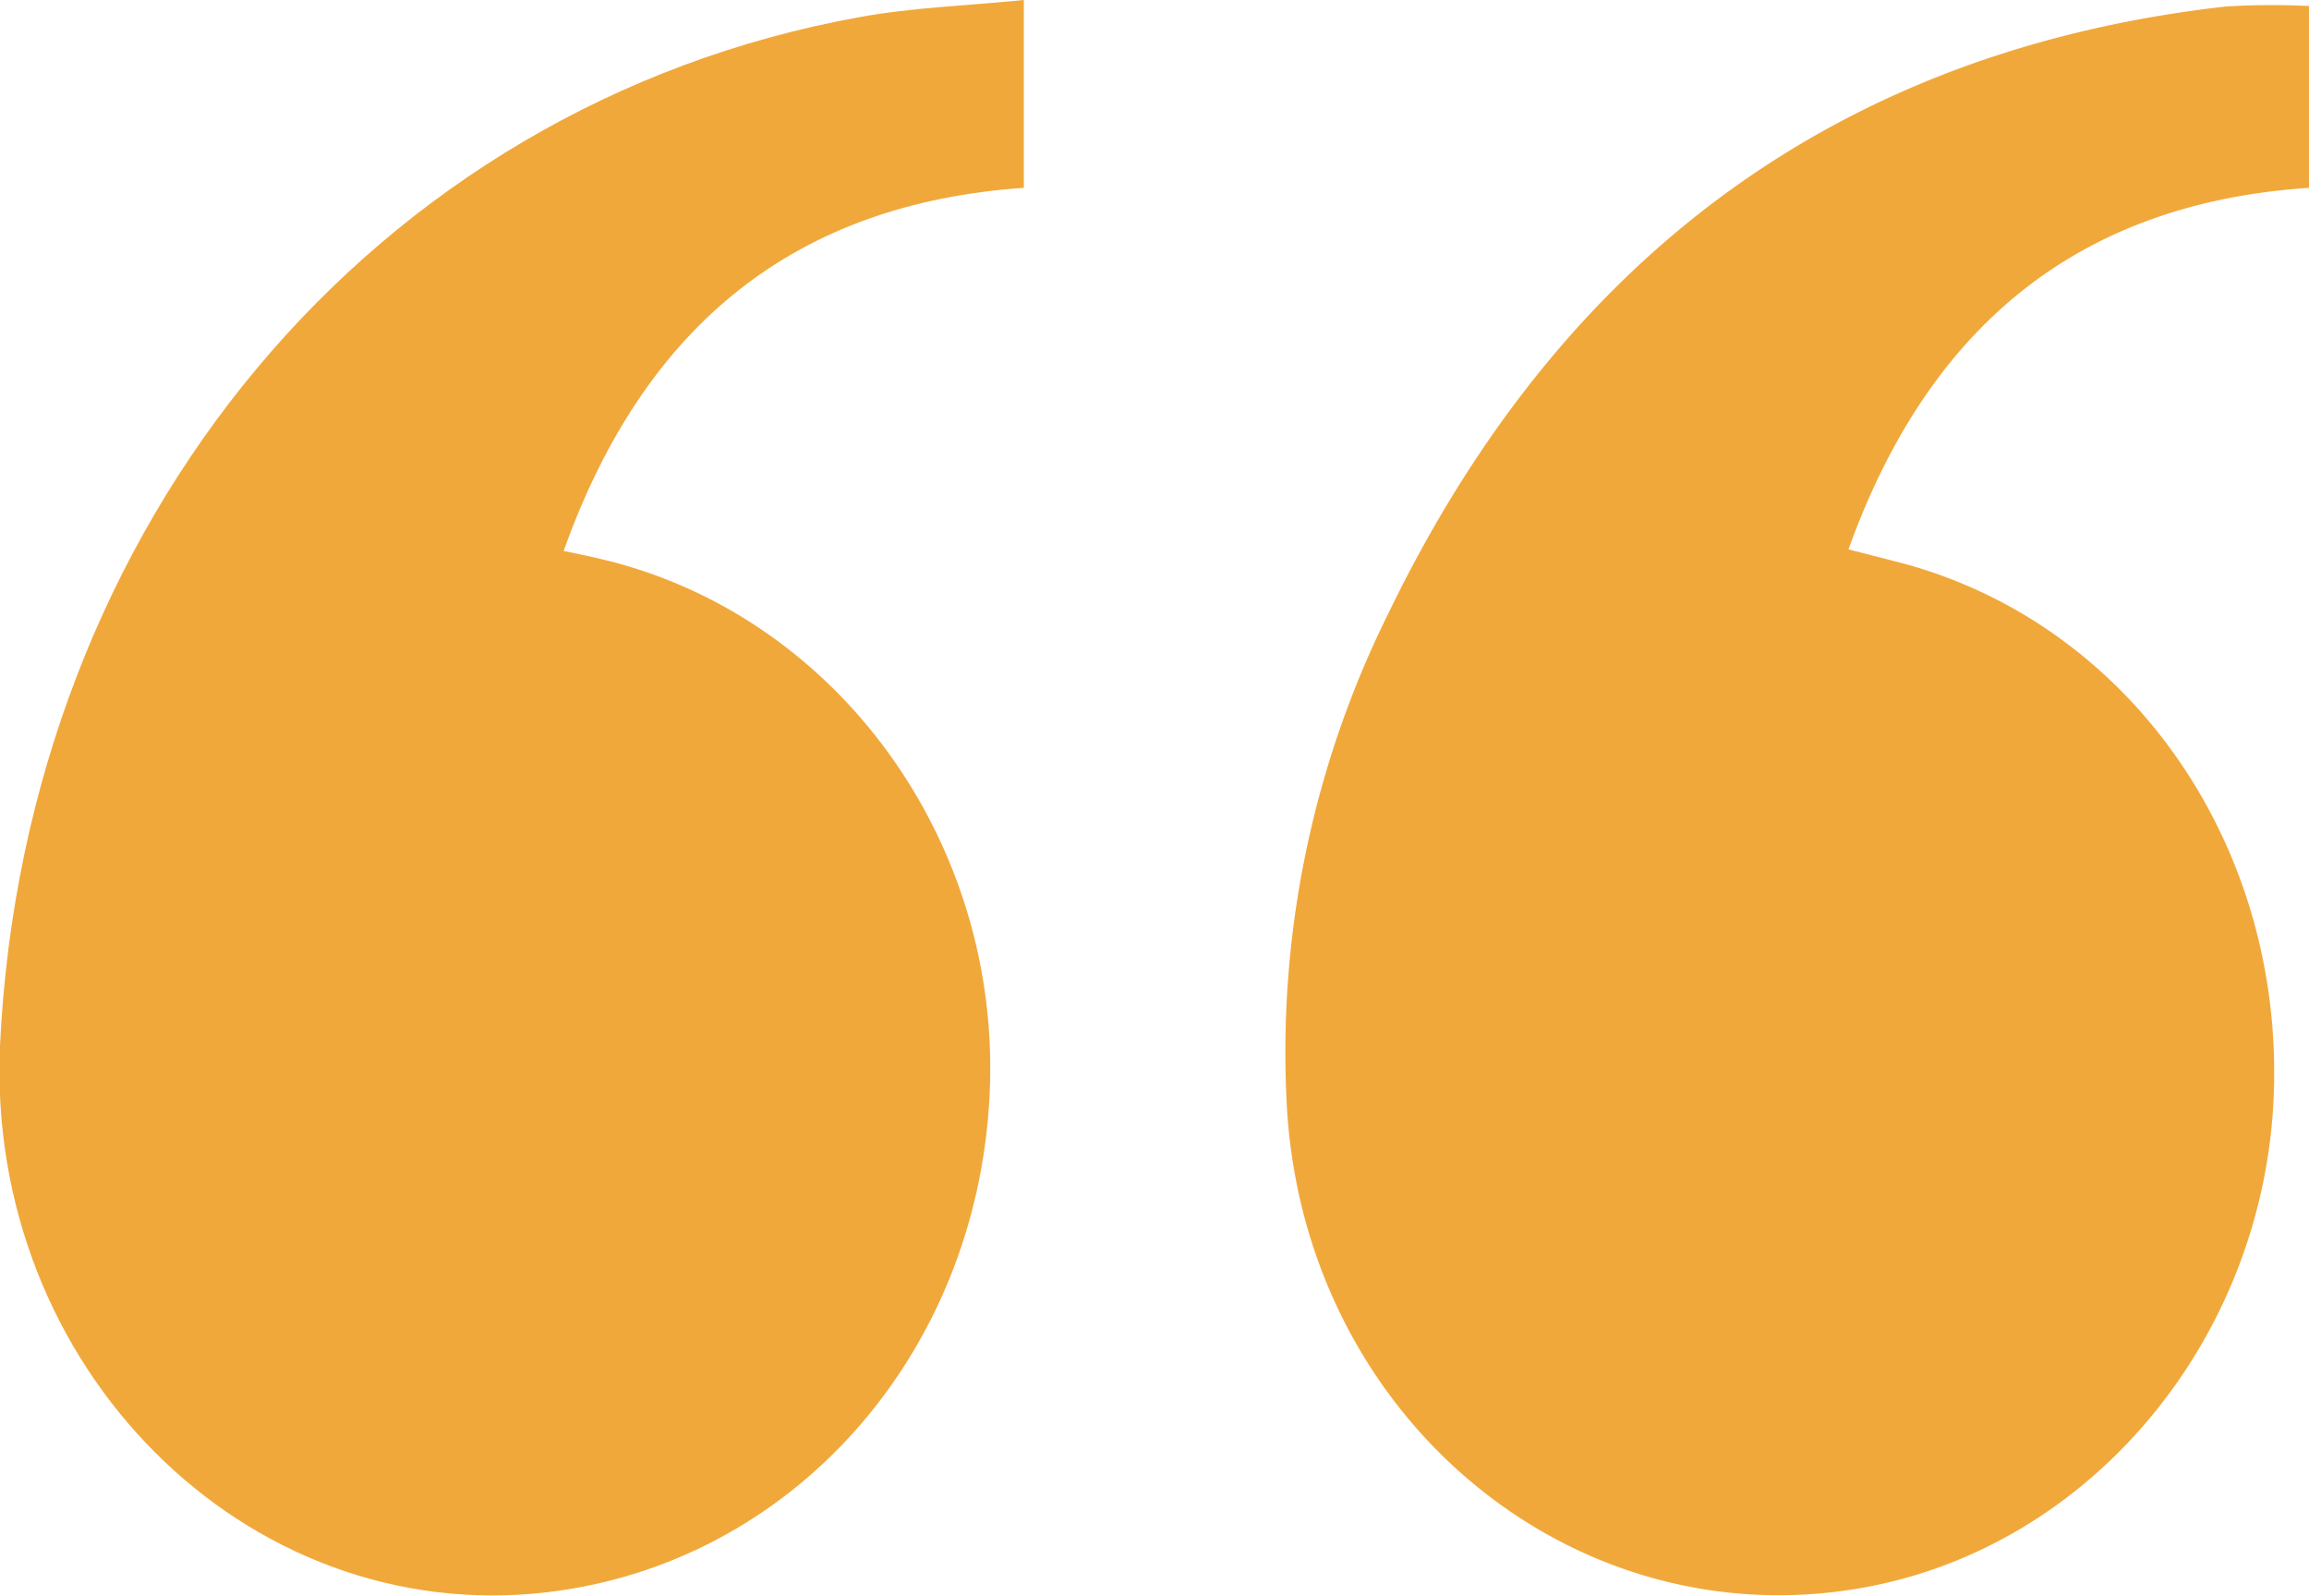
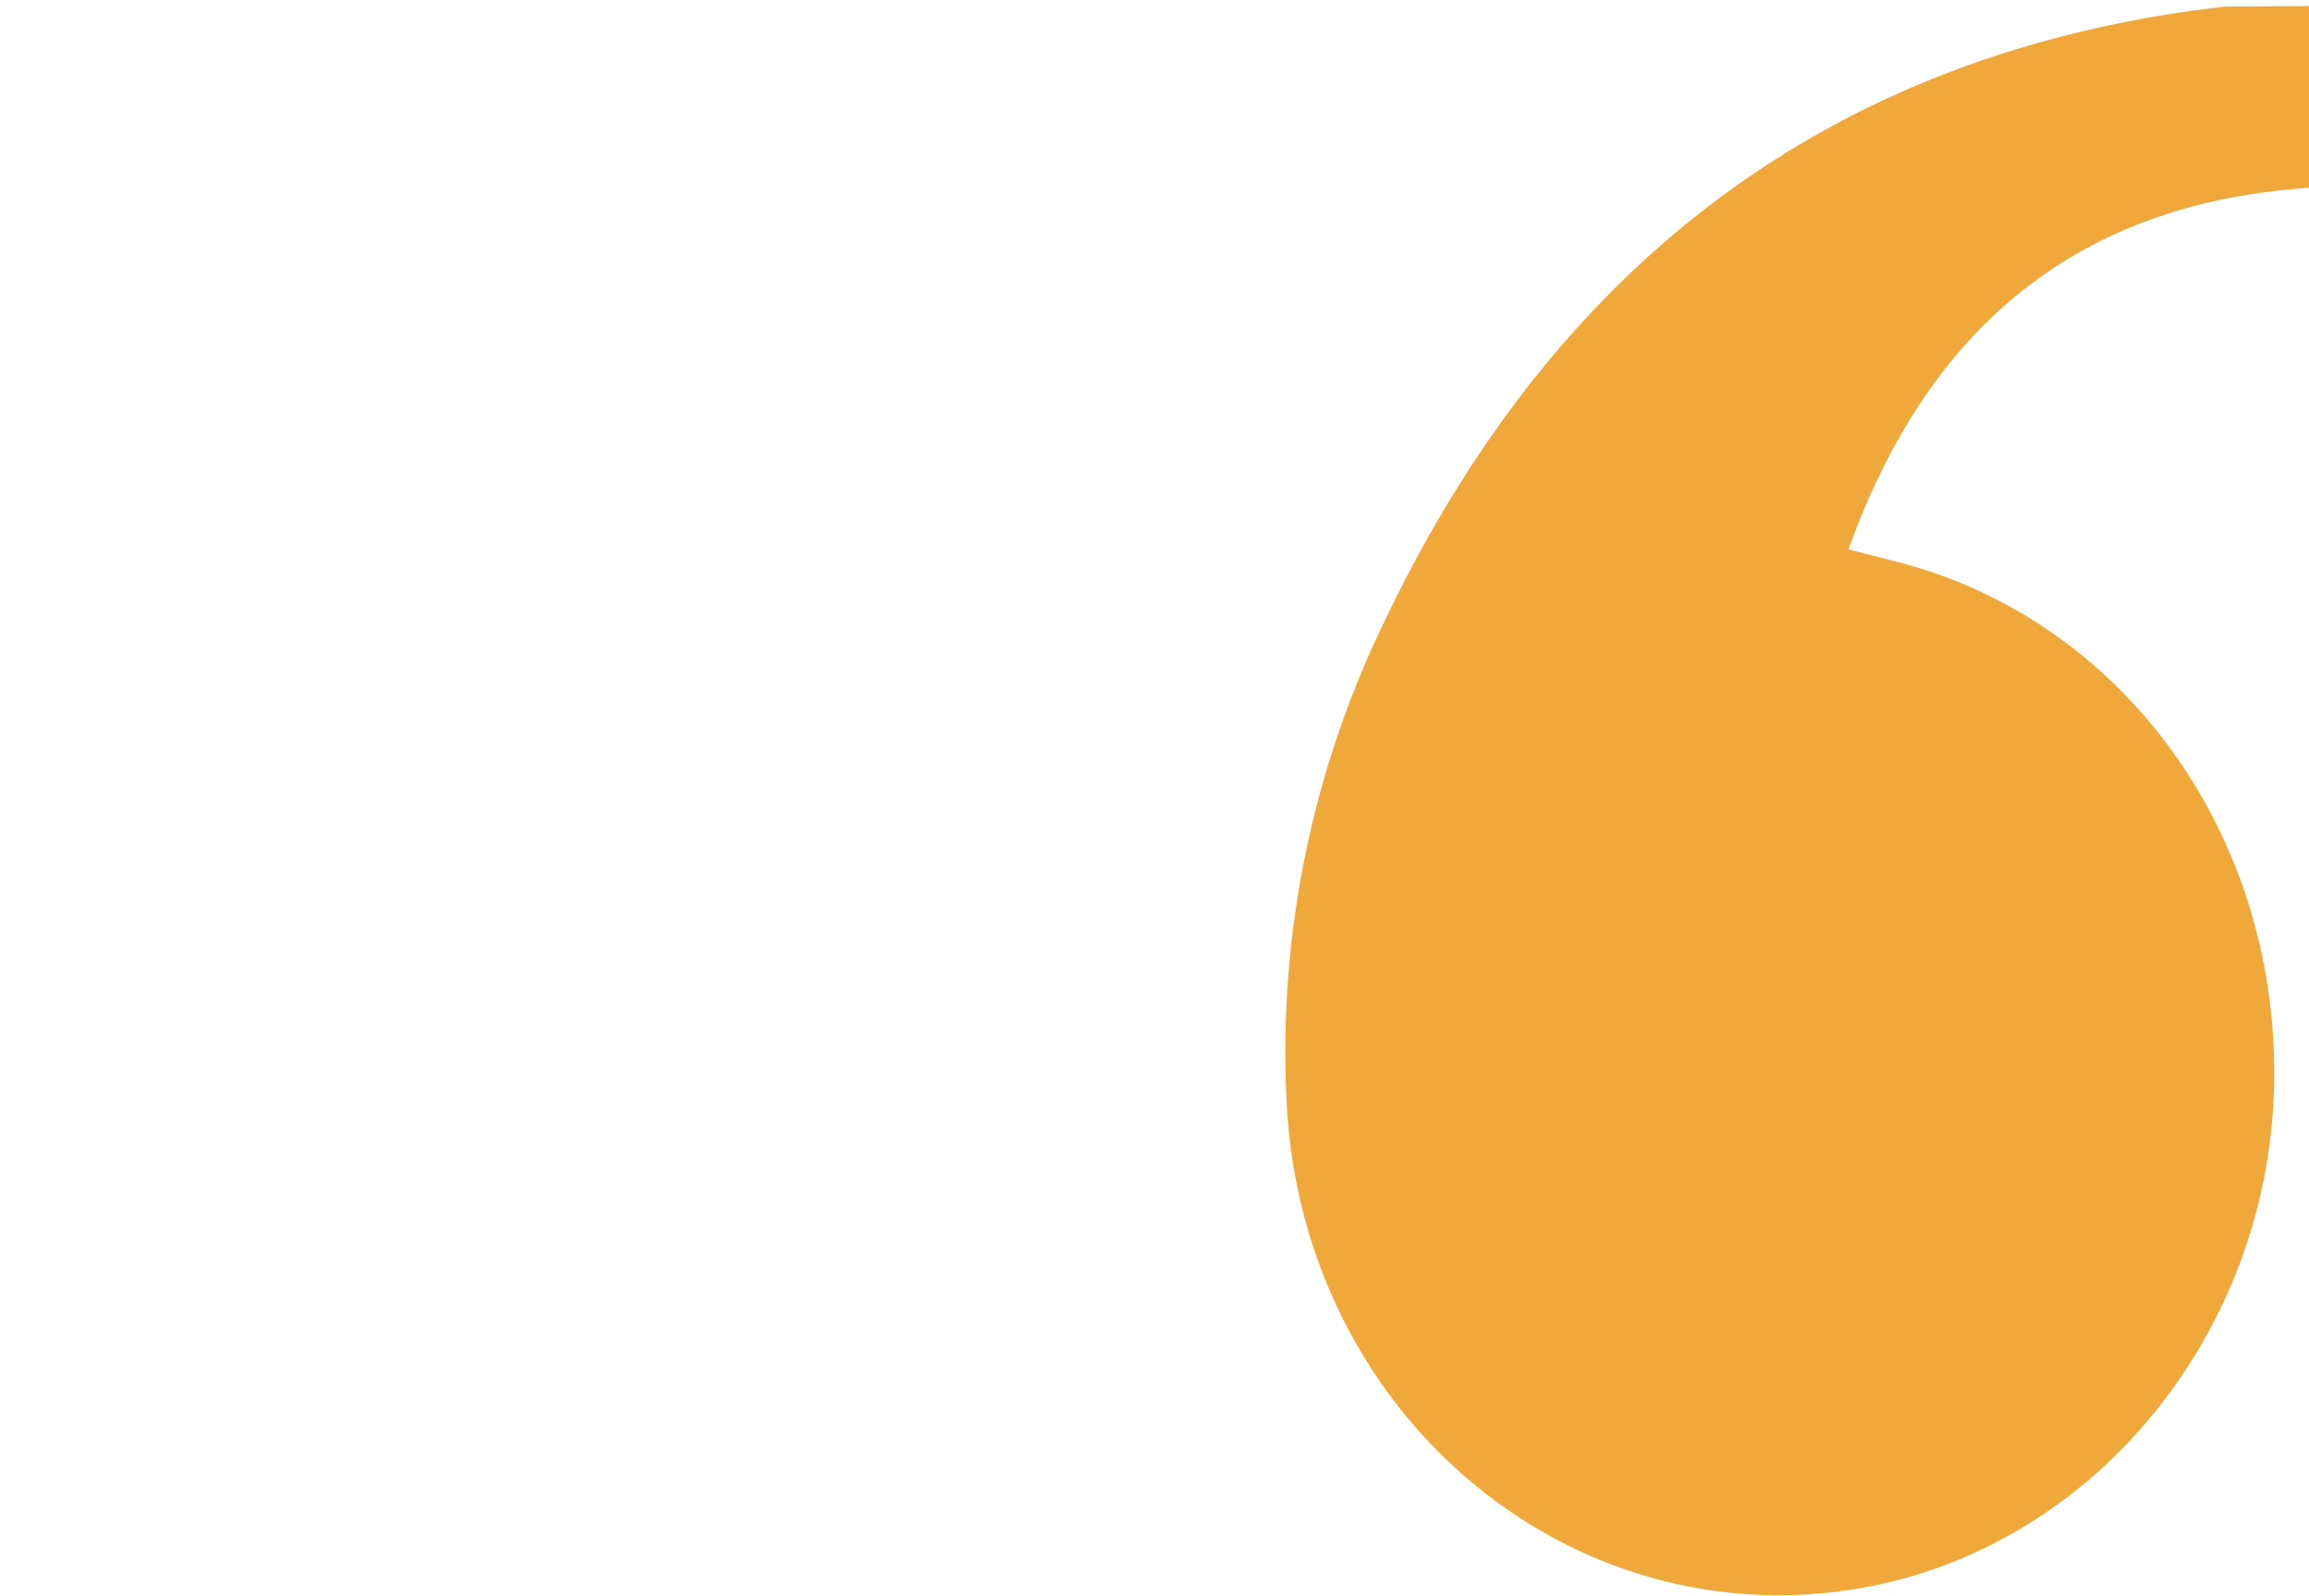
<svg xmlns="http://www.w3.org/2000/svg" viewBox="0 0 134.12 92.68">
  <defs>
    <style>.a{fill:#f1a83a;}</style>
  </defs>
  <title>quotes</title>
-   <path class="a" d="M59.47,0V10.91c-13.15.91-22,7.83-26.73,21.09.84.18,1.46.3,2.08.45,13.77,3.19,23.41,16.46,22.66,31.2-.76,15.13-11.54,27.2-25.75,28.84C14.26,94.51-.83,79.38,0,60.73,1.45,30.4,21.68,6.12,49.89,1,53,.43,56.2.33,59.47,0Z" />
-   <path class="a" d="M134.12.35V10.91c-13.15.88-22,7.79-26.75,21l2.61.67c13.3,3.3,22.44,15.9,22.11,30.49-.32,14.21-10.21,26.48-23.45,29.07-16.9,3.3-32.73-9.51-33.88-27.67a57.28,57.28,0,0,1,5.83-28.73C90.74,14.69,107.05,2.91,129.26.38A43.48,43.48,0,0,1,134.12.35Z" />
+   <path class="a" d="M134.12.35V10.91c-13.15.88-22,7.79-26.75,21l2.61.67c13.3,3.3,22.44,15.9,22.11,30.49-.32,14.21-10.21,26.48-23.45,29.07-16.9,3.3-32.73-9.51-33.88-27.67a57.28,57.28,0,0,1,5.83-28.73C90.74,14.69,107.05,2.91,129.26.38Z" />
</svg>